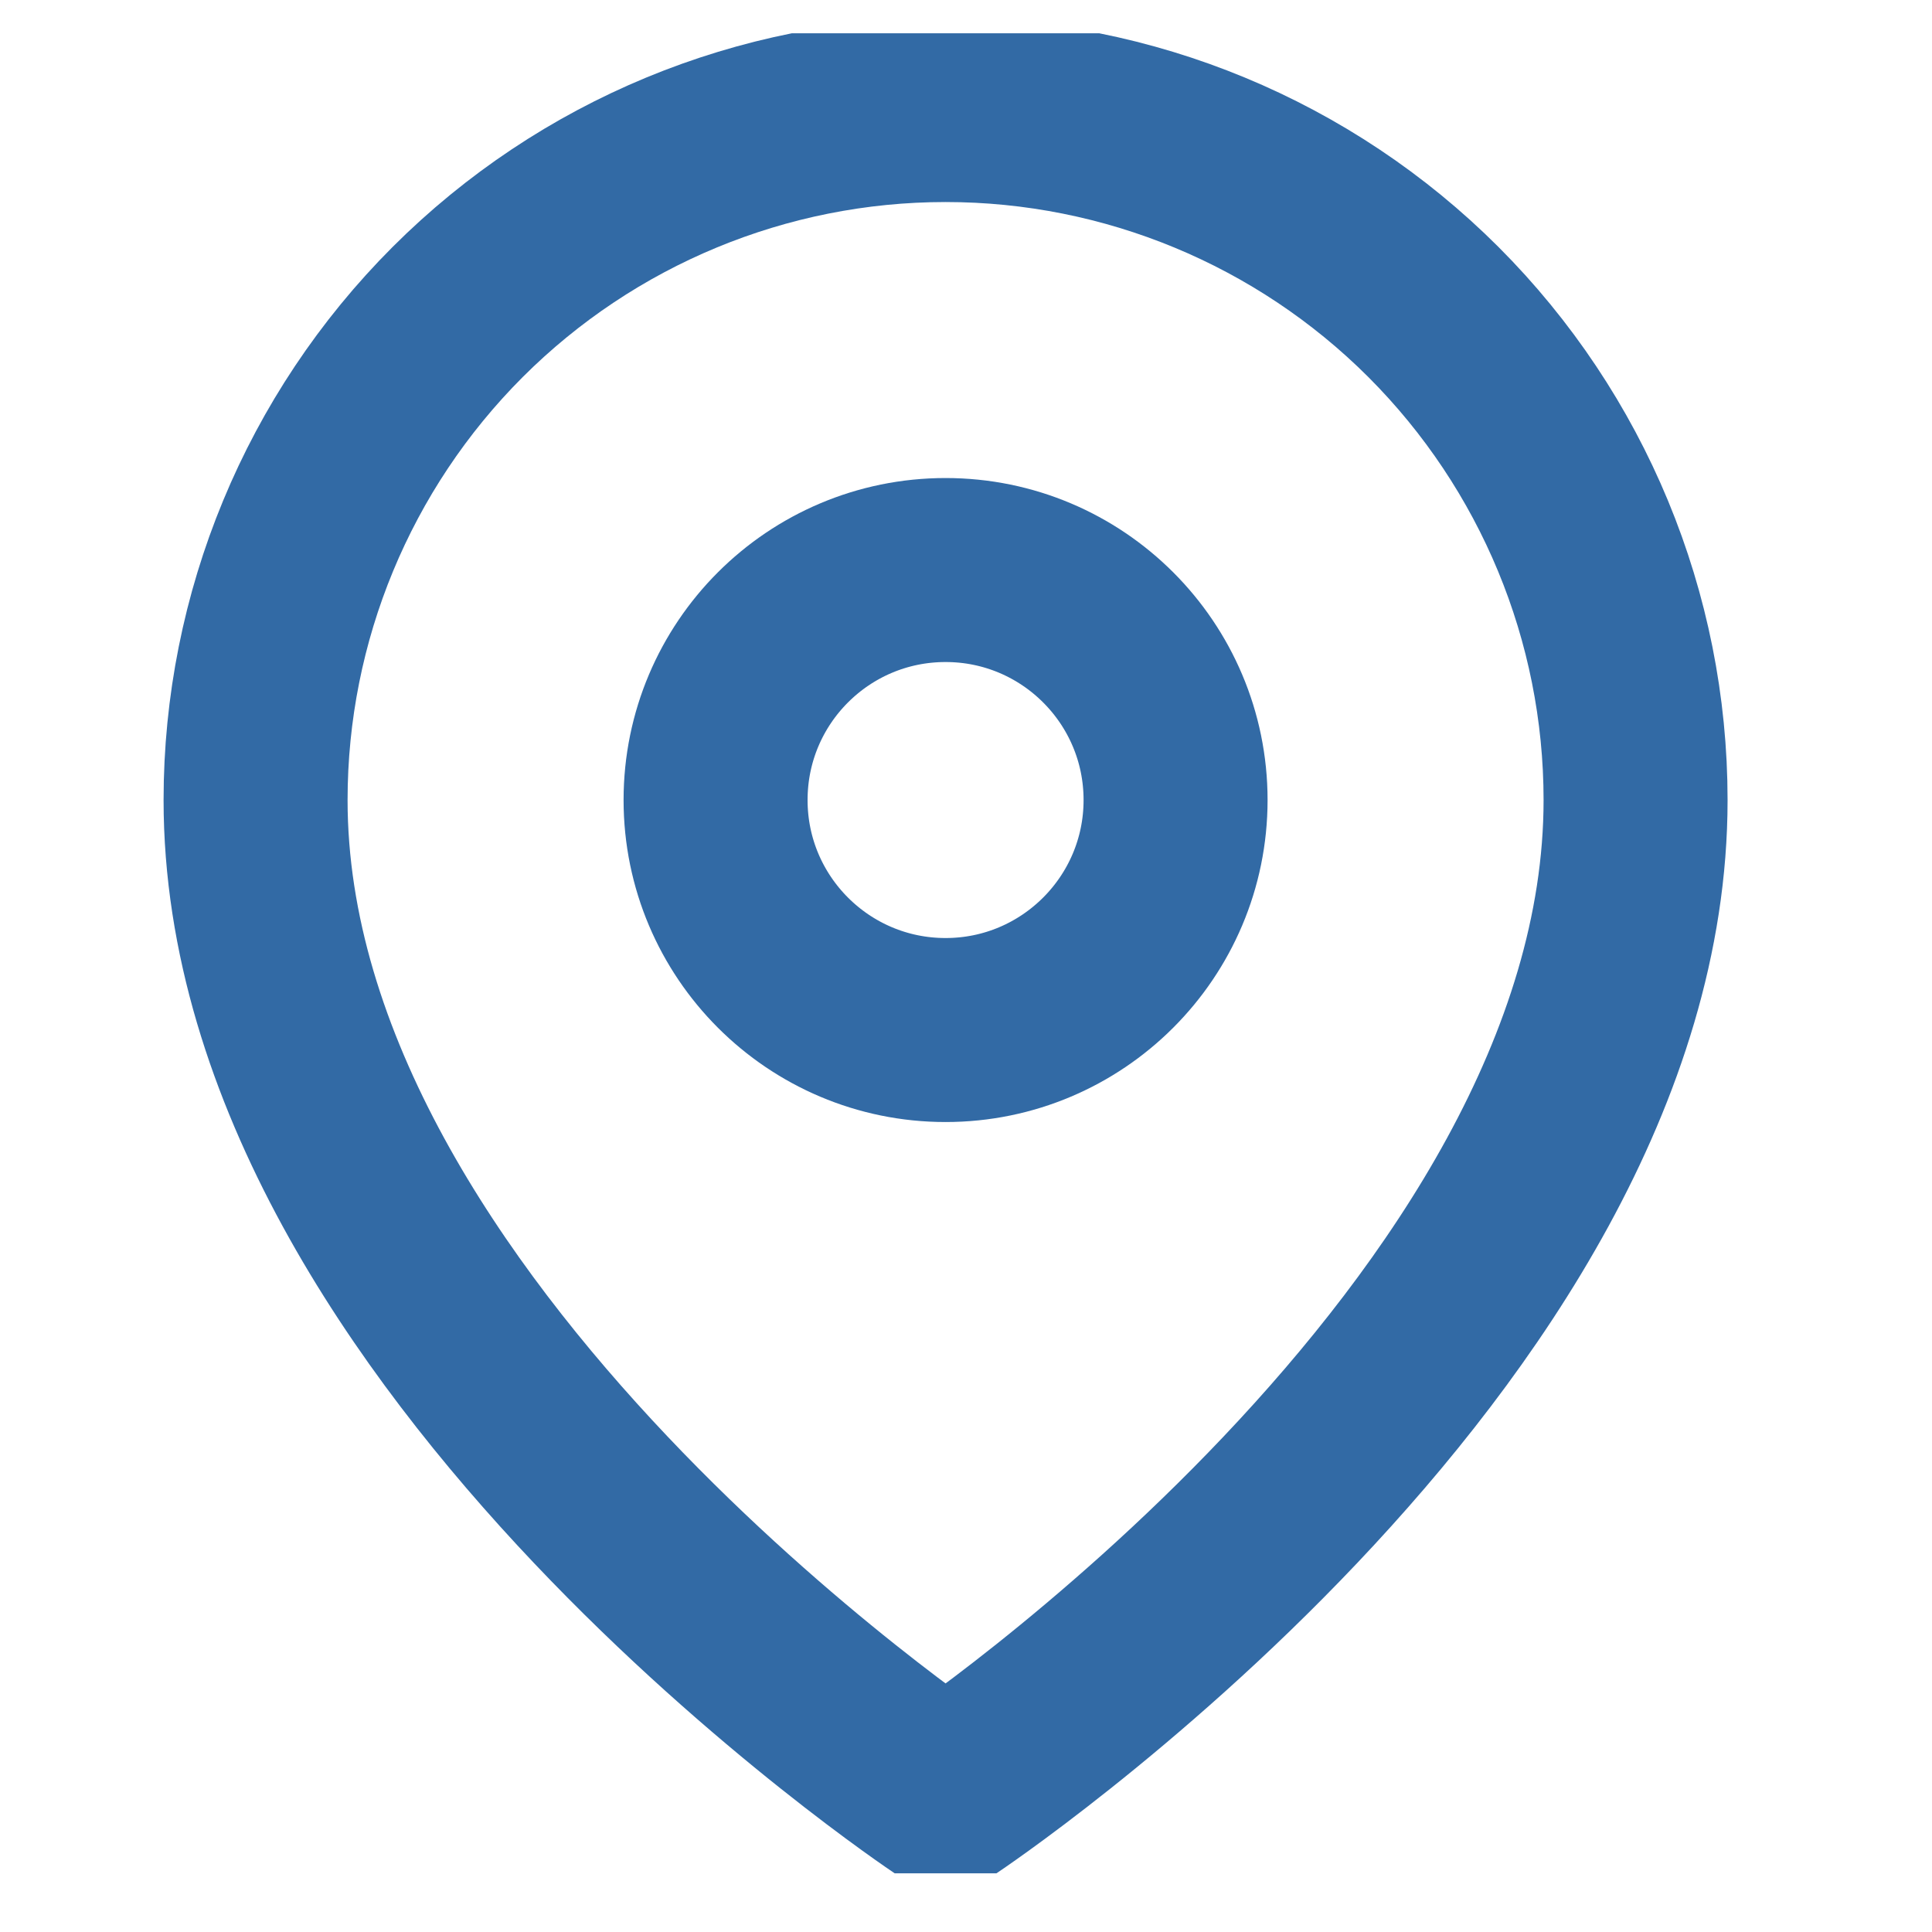
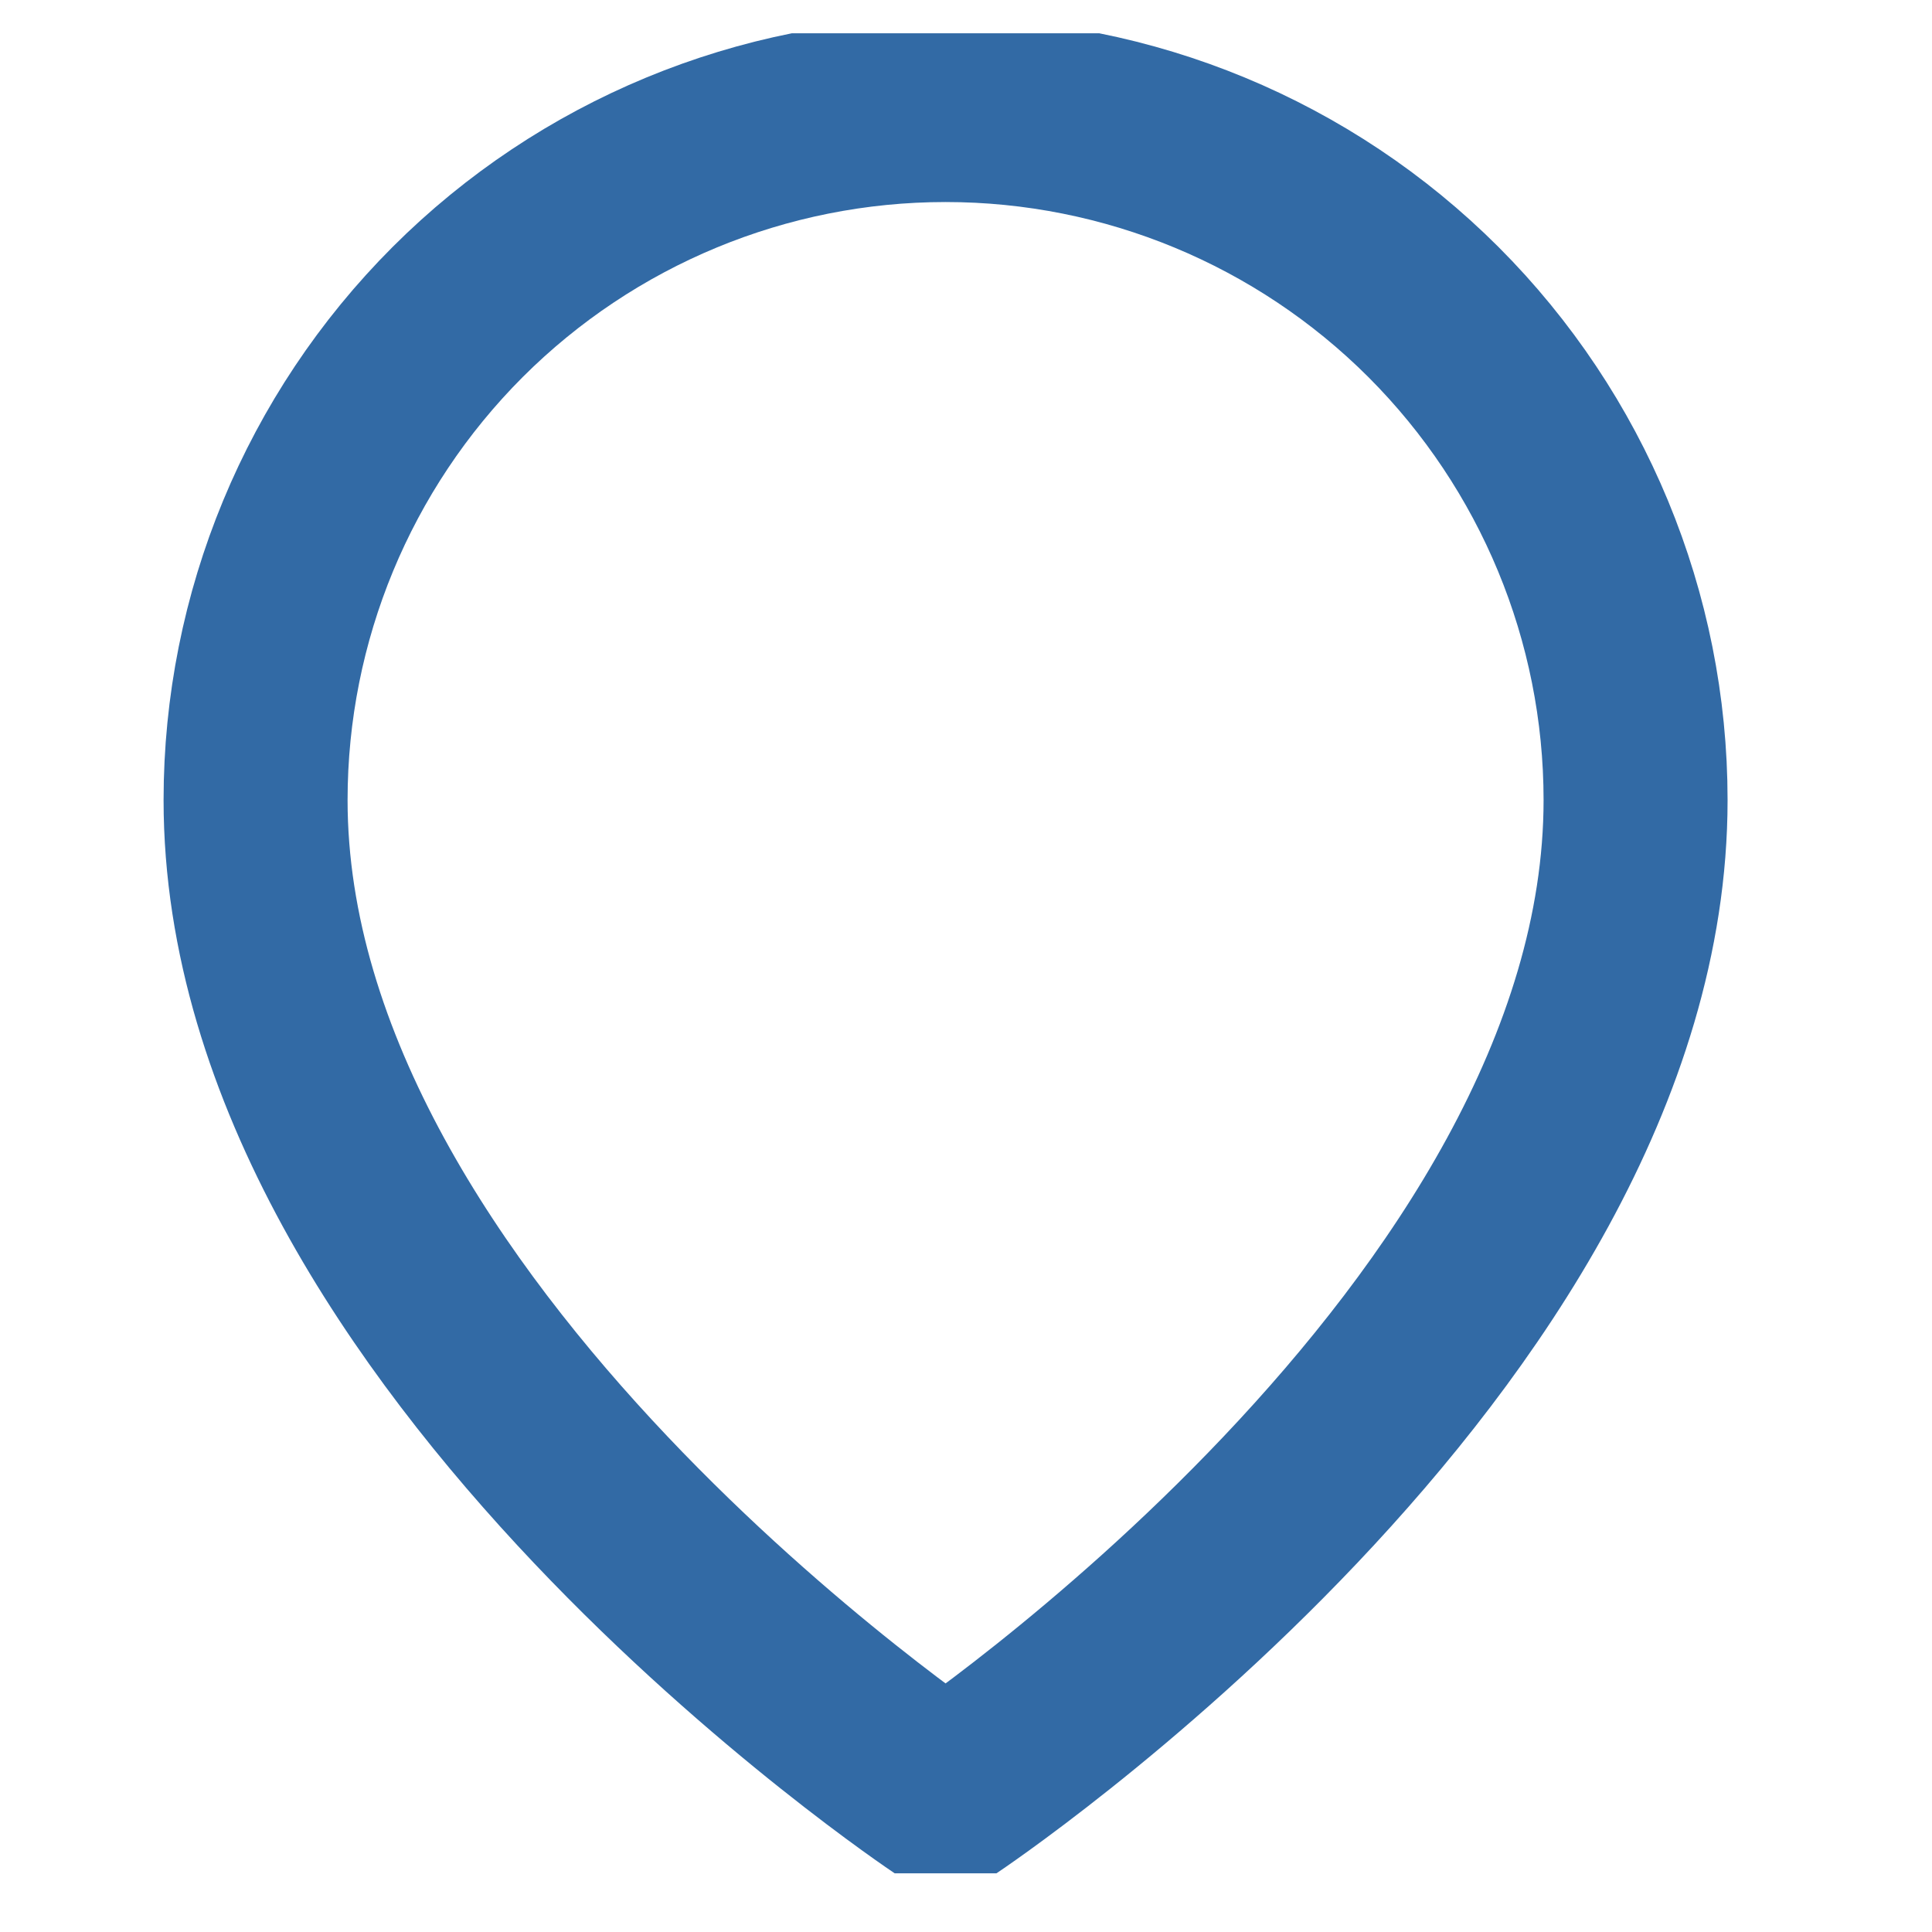
<svg xmlns="http://www.w3.org/2000/svg" width="21" height="21" viewBox="0 0 21 21" fill="none">
  <g clip-path="url(#clip0_734_147)">
    <path d="M17.778 8.696C17.778 14.529 10.278 19.529 10.278 19.529C10.278 19.529 2.778 14.529 2.778 8.696C2.778 6.706 3.568 4.799 4.974 3.392C6.381 1.986 8.288 1.196 10.278 1.196C12.267 1.196 14.174 1.986 15.581 3.392C16.987 4.799 17.778 6.706 17.778 8.696Z" stroke="#326AA5" stroke-width="2" stroke-linecap="round" stroke-linejoin="round" />
-     <path d="M10.278 11.196C11.658 11.196 12.778 10.076 12.778 8.696C12.778 7.315 11.658 6.196 10.278 6.196C8.897 6.196 7.778 7.315 7.778 8.696C7.778 10.076 8.897 11.196 10.278 11.196Z" stroke="#326AA5" stroke-width="2" stroke-linecap="round" stroke-linejoin="round" />
  </g>
  <defs>
    <clipPath id="clip0_734_147">
      <rect width="20" height="20" fill="white" transform="translate(0.278 0.362)" />
    </clipPath>
  </defs>
</svg>